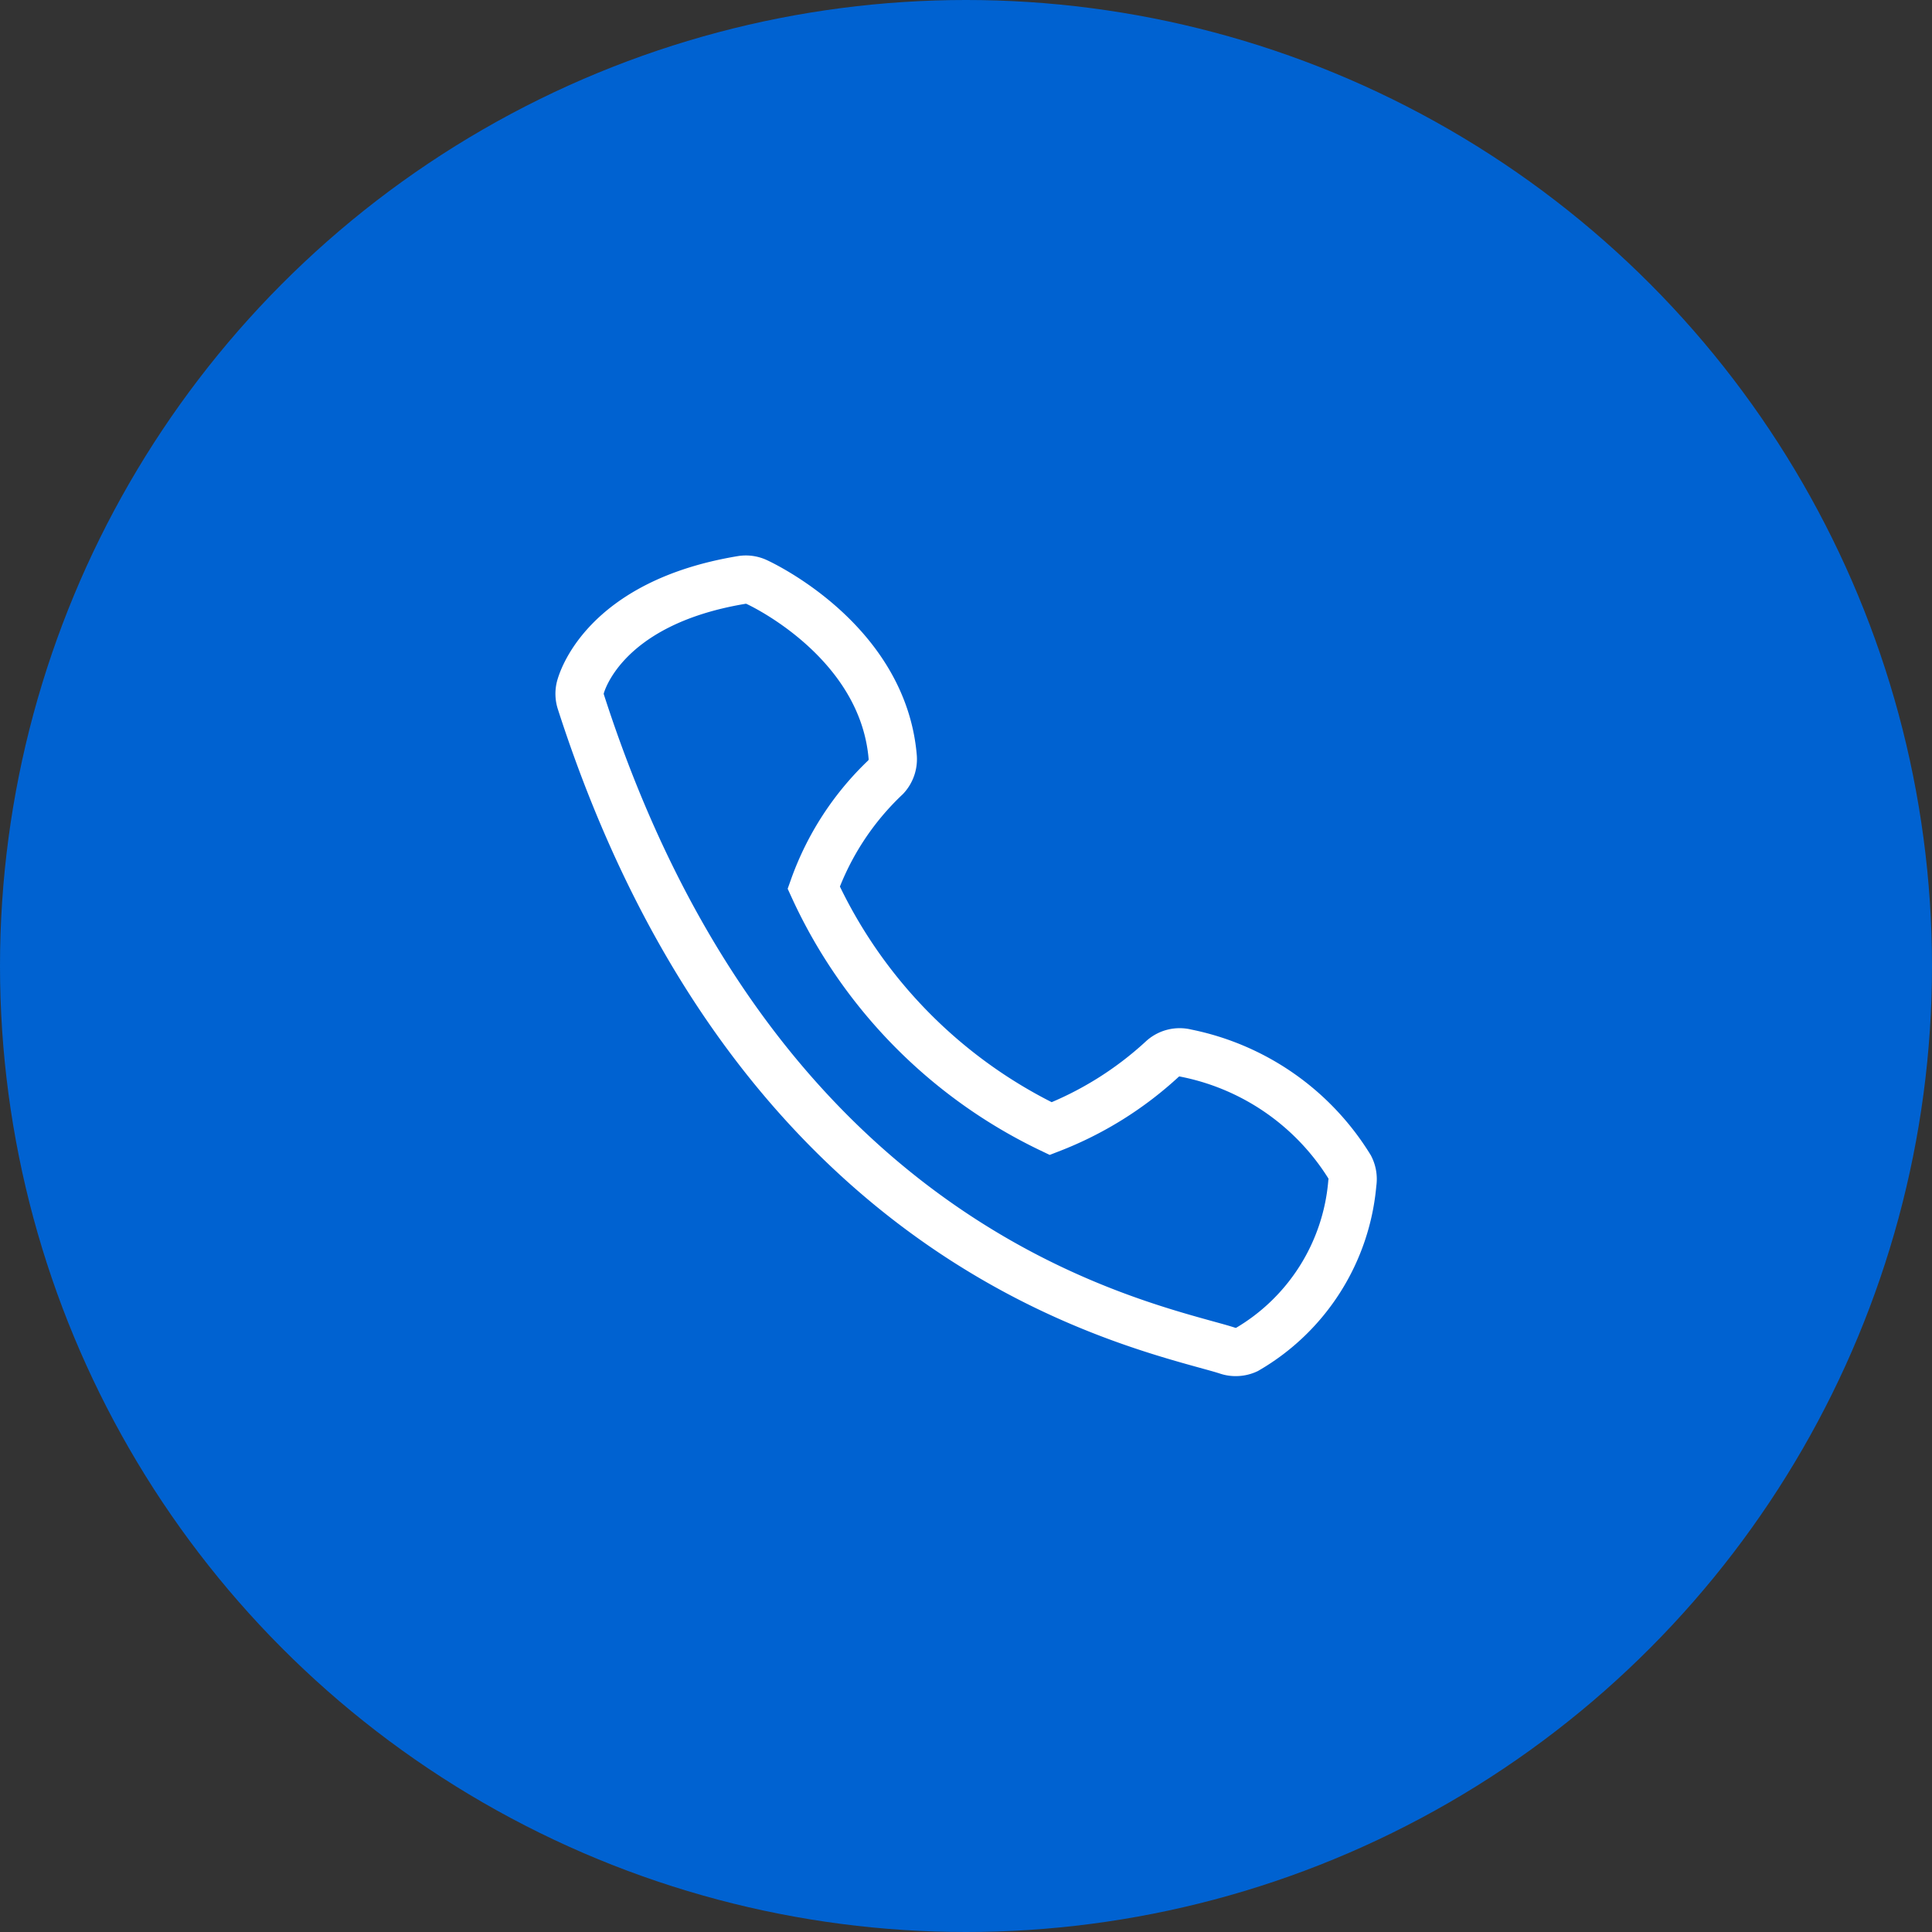
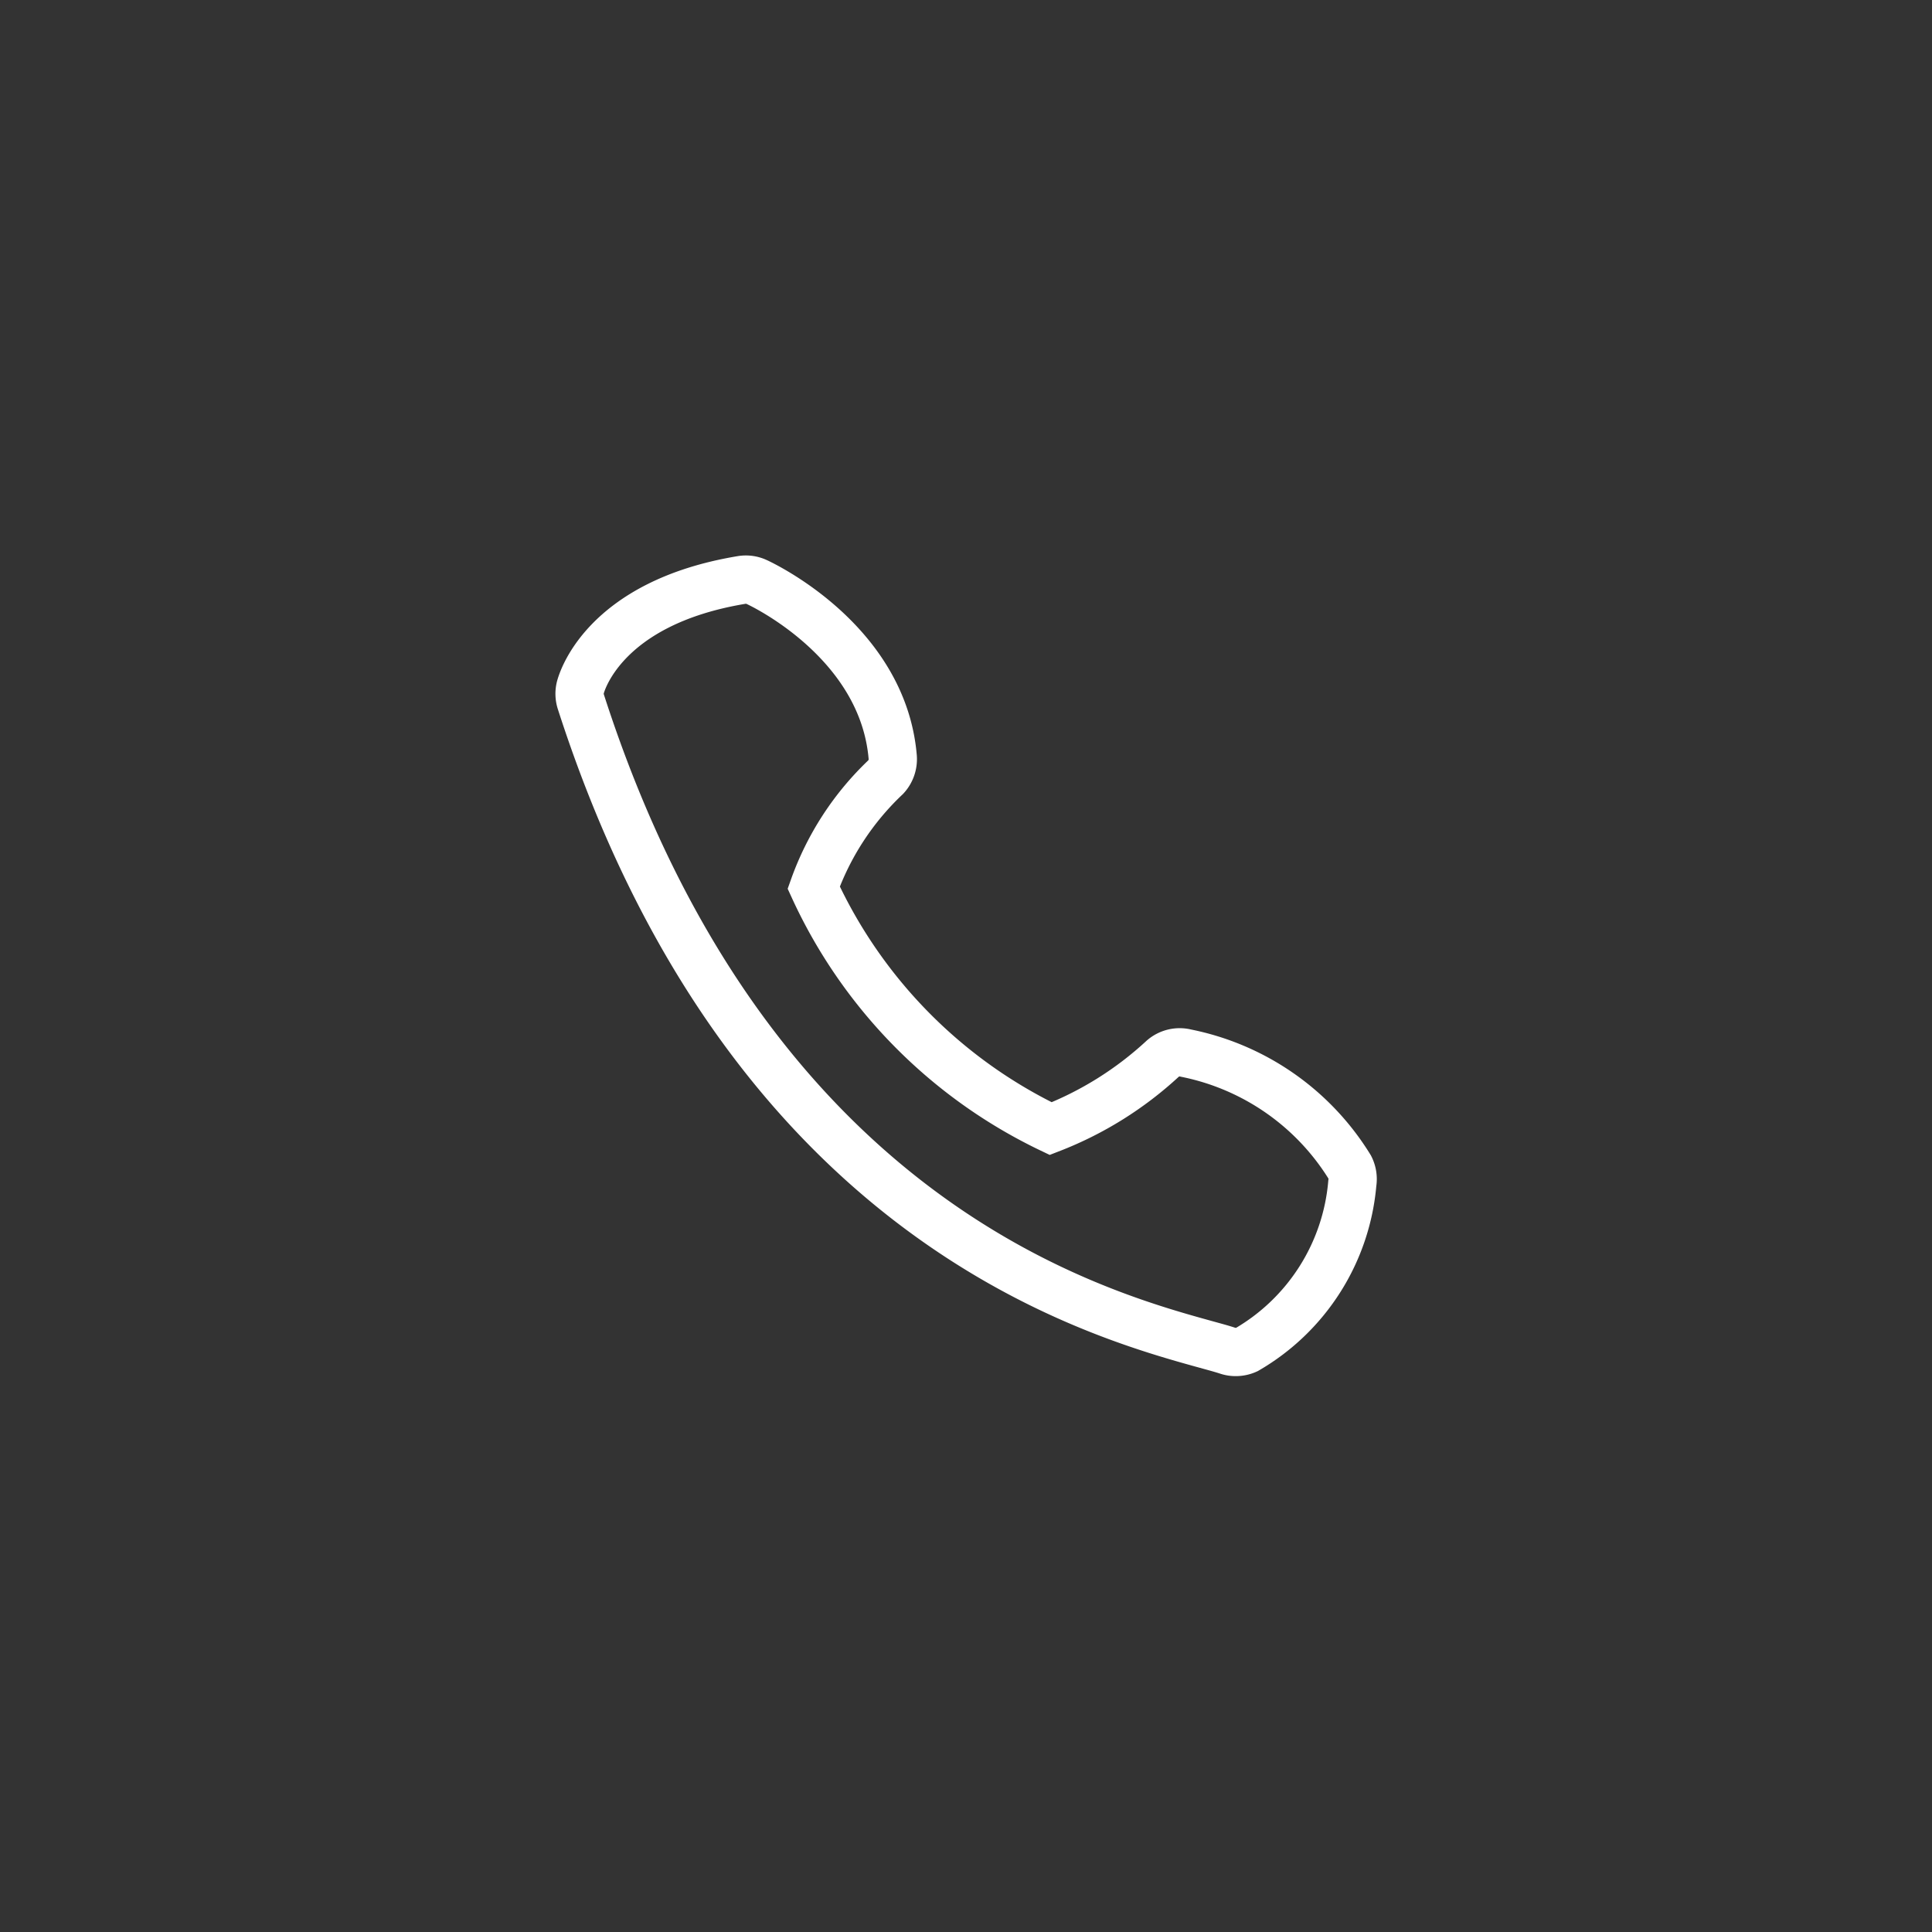
<svg xmlns="http://www.w3.org/2000/svg" width="40" height="40" viewBox="0 0 40 40">
  <rect x="0" y="0" width="40" height="40" fill="#333333" stroke="none" />
  <defs>
    <style>.a{fill:#0062d1;}.b{fill:none;stroke:#fff;}</style>
  </defs>
  <g transform="translate(-1553 -896)">
-     <circle class="a" cx="20" cy="20" r="20" transform="translate(1553 896)" />
    <g transform="translate(1563.674 906.667)">
      <path class="b" d="M7.808,5C7.6,2.607,5.1,1.432,4.995,1.384a.531.531,0,0,0-.317-.043C1.793,1.82,1.359,3.5,1.341,3.569a.54.54,0,0,0,.011.294C4.793,14.54,11.945,16.519,14.3,17.17c.181.05.33.09.444.128a.52.52,0,0,0,.168.026.539.539,0,0,0,.226-.049,4.417,4.417,0,0,0,2.186-3.443.544.544,0,0,0-.052-.334,5.172,5.172,0,0,0-3.39-2.361.533.533,0,0,0-.482.114A7.285,7.285,0,0,1,11.08,12.7,10.28,10.28,0,0,1,6.173,7.71,5.846,5.846,0,0,1,7.666,5.42.544.544,0,0,0,7.808,5Z" />
    </g>
  </g>
</svg>